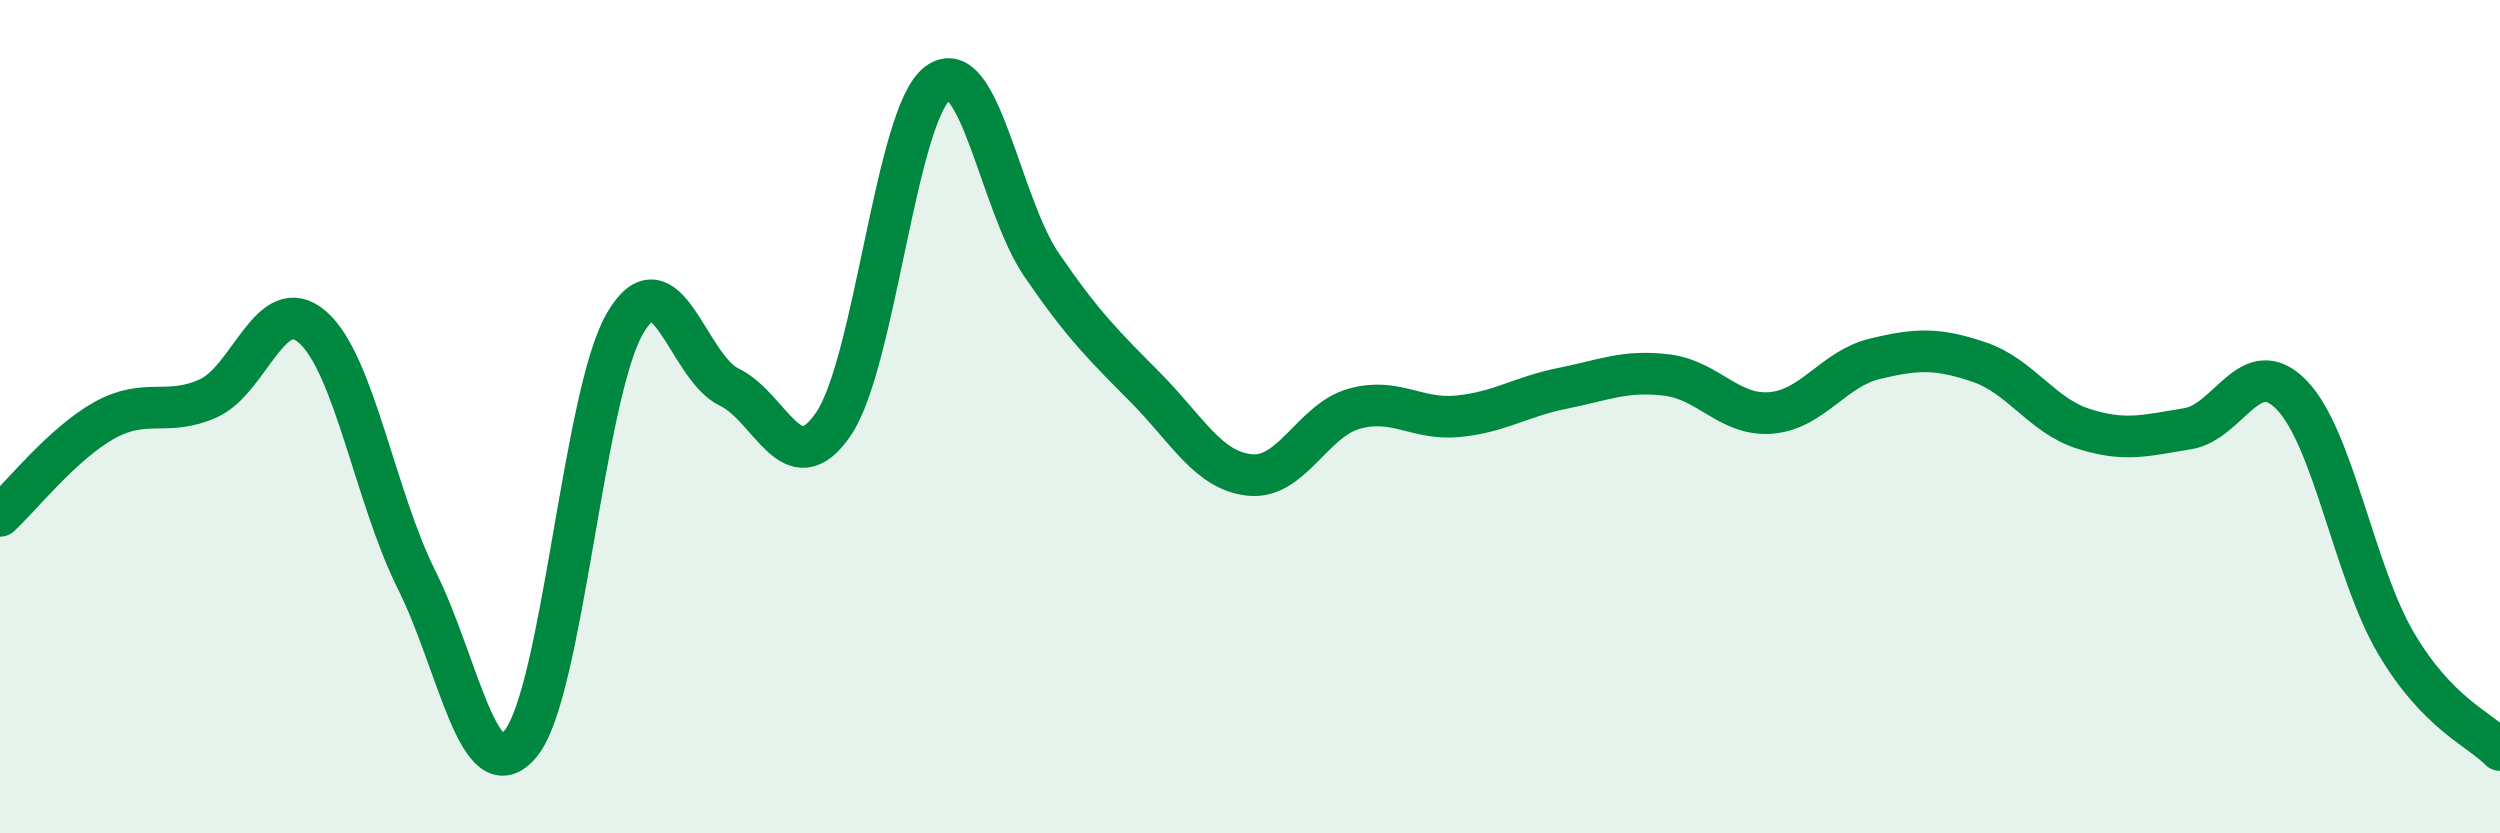
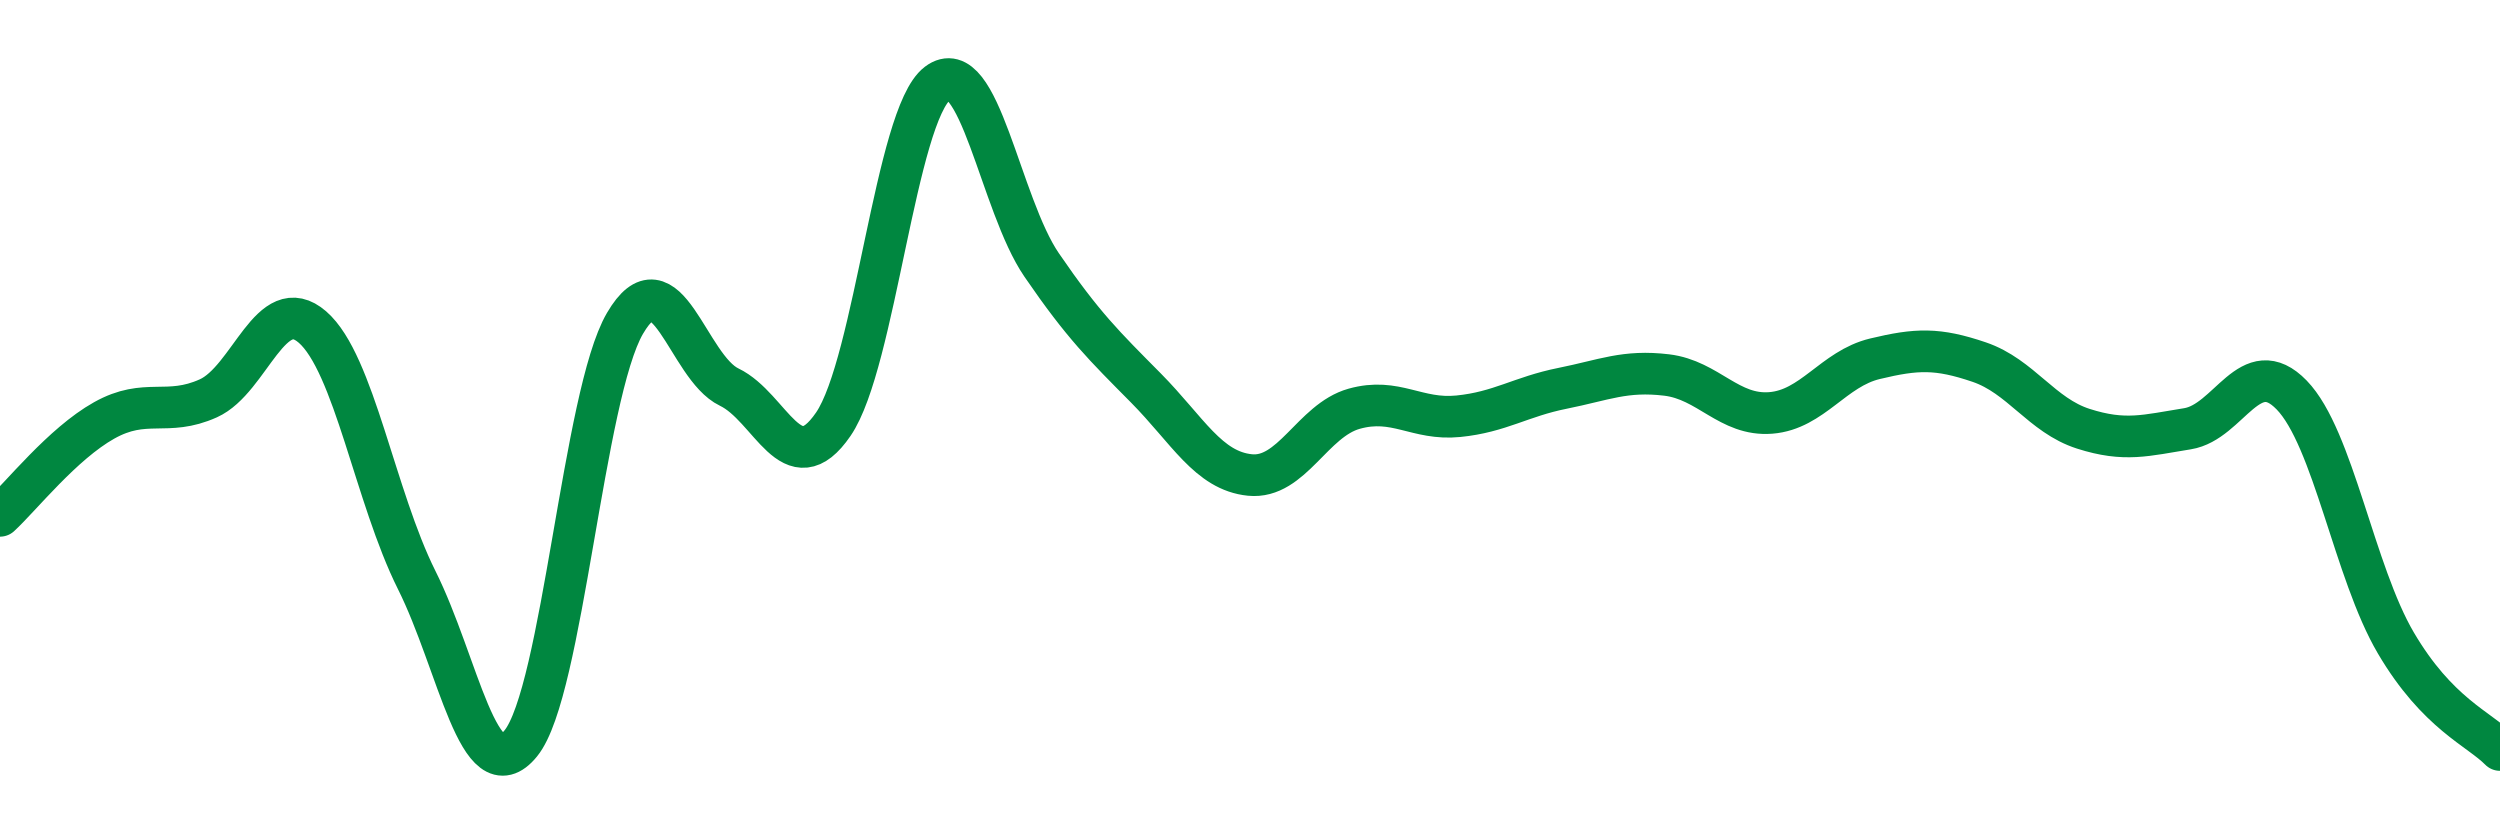
<svg xmlns="http://www.w3.org/2000/svg" width="60" height="20" viewBox="0 0 60 20">
-   <path d="M 0,12.38 C 0.5,11.92 1.5,10.65 2.5,10.09 C 3.5,9.53 4,10.01 5,9.56 C 6,9.11 6.5,6.98 7.5,7.85 C 8.5,8.72 9,11.92 10,13.92 C 11,15.92 11.5,19.07 12.5,17.84 C 13.5,16.61 14,9.47 15,7.76 C 16,6.05 16.5,8.81 17.5,9.29 C 18.5,9.77 19,11.64 20,10.18 C 21,8.72 21.5,2.76 22.5,2 C 23.5,1.24 24,4.9 25,6.36 C 26,7.82 26.5,8.3 27.5,9.31 C 28.5,10.32 29,11.3 30,11.4 C 31,11.5 31.5,10.09 32.5,9.81 C 33.5,9.53 34,10.09 35,9.99 C 36,9.89 36.5,9.52 37.5,9.32 C 38.5,9.12 39,8.88 40,9 C 41,9.12 41.5,9.99 42.5,9.91 C 43.5,9.83 44,8.85 45,8.61 C 46,8.37 46.5,8.35 47.5,8.69 C 48.5,9.03 49,9.97 50,10.29 C 51,10.61 51.5,10.45 52.5,10.29 C 53.5,10.13 54,8.45 55,9.48 C 56,10.51 56.5,13.73 57.5,15.43 C 58.5,17.13 59.5,17.49 60,18L60 20L0 20Z" fill="#008740" opacity="0.1" stroke-linecap="round" stroke-linejoin="round" />
  <path d="M 0,12.38 C 0.5,11.92 1.5,10.65 2.5,10.09 C 3.5,9.53 4,10.01 5,9.56 C 6,9.11 6.5,6.98 7.5,7.85 C 8.5,8.72 9,11.92 10,13.92 C 11,15.92 11.5,19.07 12.5,17.84 C 13.5,16.61 14,9.47 15,7.76 C 16,6.05 16.5,8.81 17.5,9.29 C 18.5,9.77 19,11.64 20,10.18 C 21,8.72 21.5,2.76 22.5,2 C 23.5,1.24 24,4.9 25,6.36 C 26,7.82 26.5,8.3 27.5,9.31 C 28.5,10.32 29,11.3 30,11.4 C 31,11.5 31.5,10.09 32.5,9.81 C 33.5,9.53 34,10.09 35,9.99 C 36,9.89 36.5,9.52 37.5,9.32 C 38.5,9.12 39,8.88 40,9 C 41,9.12 41.5,9.99 42.5,9.91 C 43.5,9.83 44,8.85 45,8.61 C 46,8.37 46.5,8.35 47.5,8.69 C 48.5,9.03 49,9.97 50,10.29 C 51,10.61 51.5,10.45 52.5,10.29 C 53.5,10.13 54,8.45 55,9.48 C 56,10.51 56.5,13.73 57.5,15.43 C 58.5,17.13 59.5,17.49 60,18" stroke="#008740" stroke-width="1" fill="none" stroke-linecap="round" stroke-linejoin="round" />
</svg>